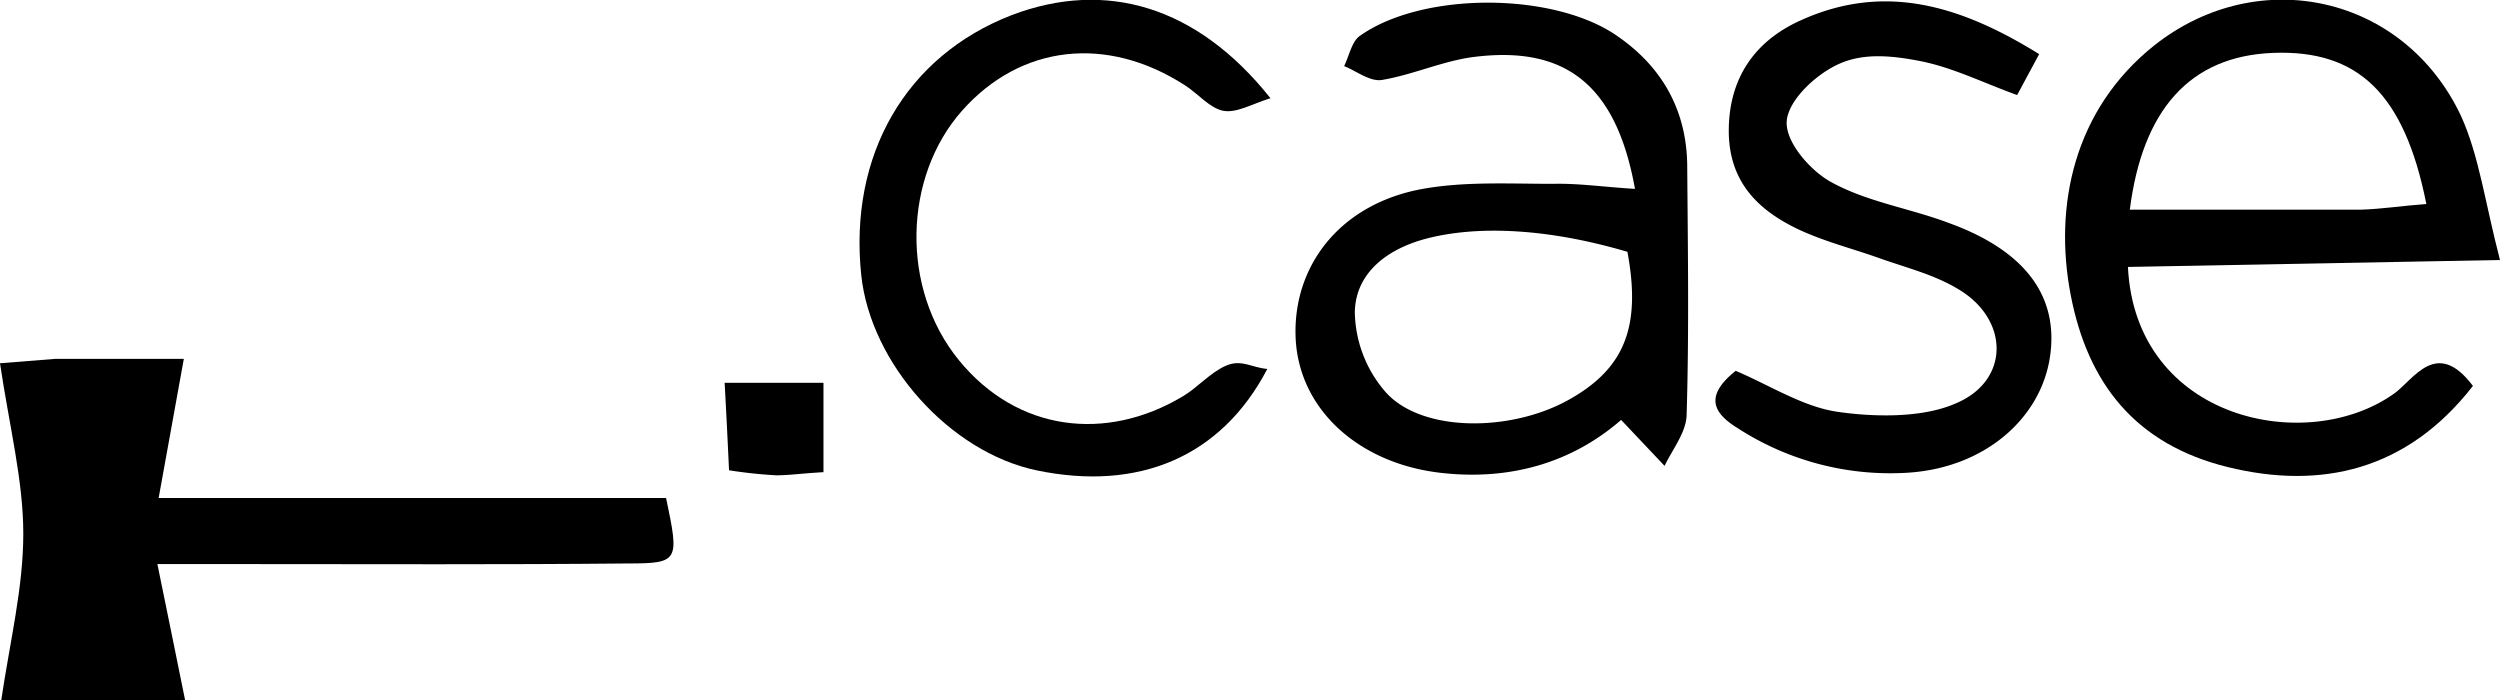
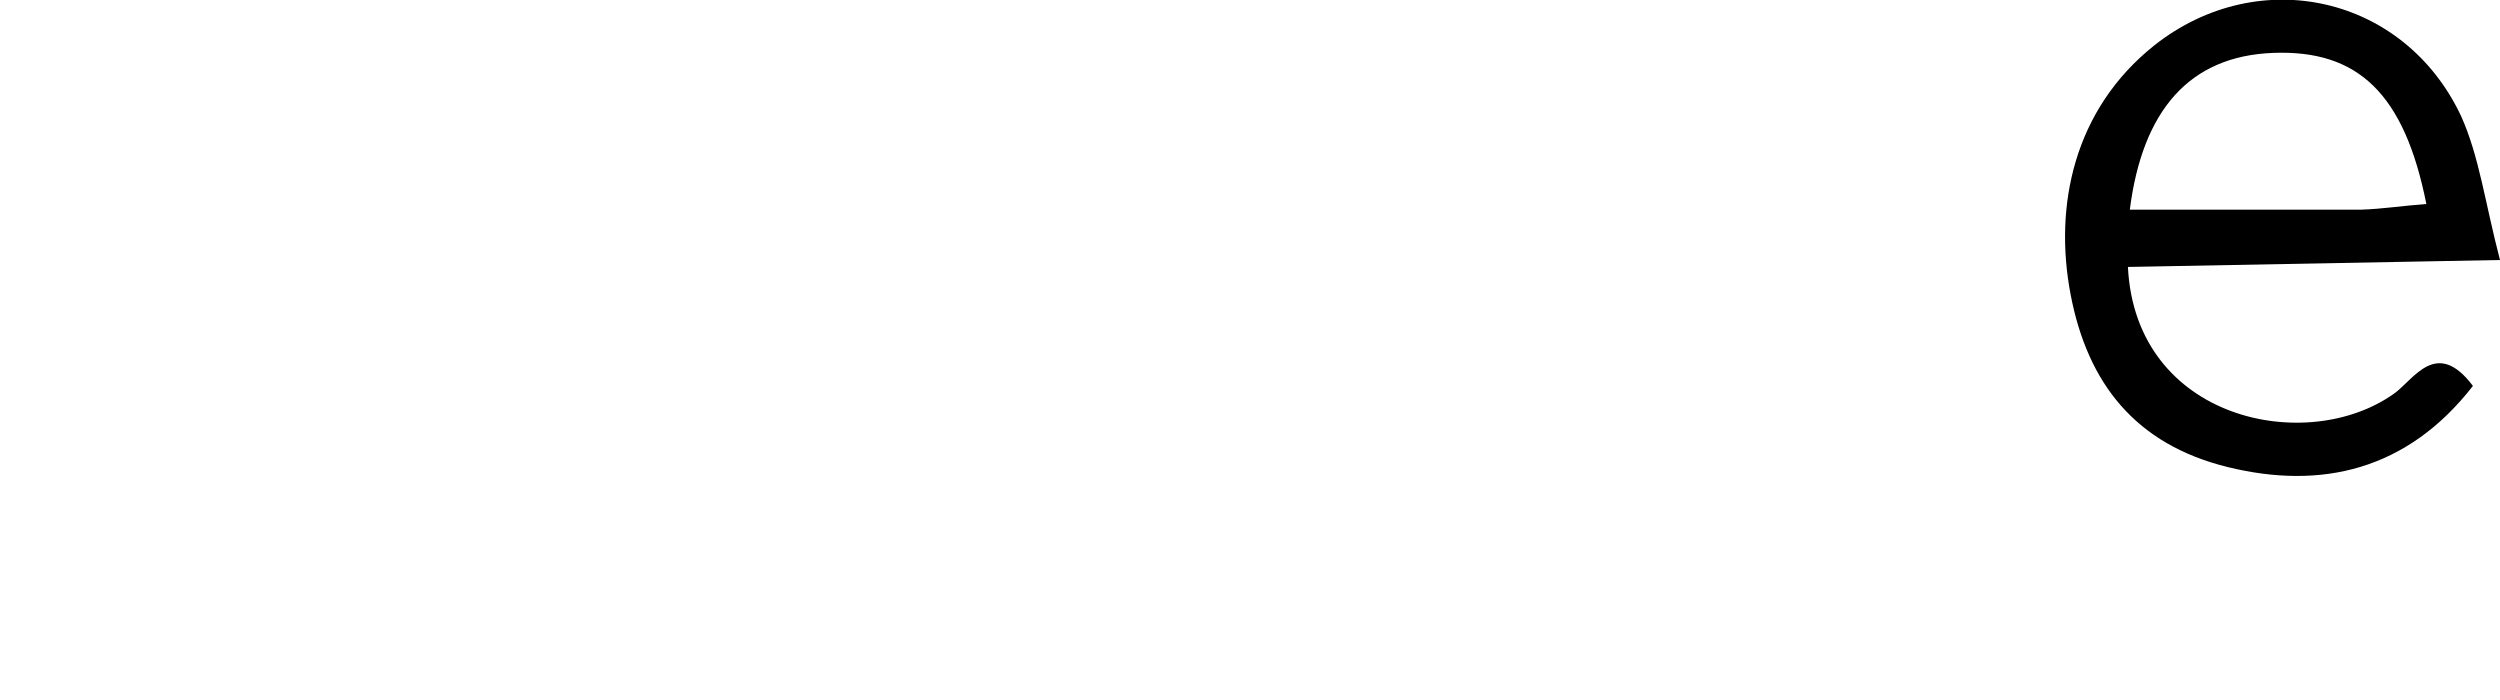
<svg xmlns="http://www.w3.org/2000/svg" viewBox="0 0 397.1 111.2">
  <title>hipposerve-domains-case</title>
-   <path d="M39.3,288.4l8.8-.7H68.5l-4,22.1h80.6c2.1,10,2.1,10.4-6.1,10.4-20.1.2-40.2.1-60.3.1H64.3c1.6,7.7,2.9,14.3,4.4,21.6H39.5c1.4-9.4,3.5-17.9,3.5-26.4S40.8,298.5,39.3,288.4Z" transform="translate(-39.3 -230.7)" />
  <path d="M432.1,292c-10.5,13.5-24.2,16.5-38.9,12.9s-22.3-13.3-25-27.4.5-29.4,13.3-39.6c16.6-13.1,39.7-7.9,48.7,11.2,2.9,6.4,3.8,13.7,6.2,22.9l-59.1,1.1c1.2,24.4,28.5,30,42.3,20.1C422.7,291,426.3,284.3,432.1,292Zm-7.4-28.9c-3.5-17.6-10.9-24.5-24.3-24s-20.8,9.2-22.8,24.9h36.8C417.6,263.9,420.8,263.4,424.7,263.1Z" transform="translate(-39.3 -230.7)" />
-   <path d="M299,260.7c-3-16.7-11.2-22.9-26-20.9-4.8.7-9.4,2.8-14.2,3.6-1.9.3-4-1.4-6-2.2.8-1.6,1.2-3.9,2.5-4.8,10-7.1,31-7,41,.1,7.2,5,11,12,11,20.8.1,13.1.3,26.3-.1,39.4-.1,2.7-2.2,5.3-3.5,8l-6.9-7.3c-7.7,6.7-17.5,9.7-28.7,8.4-13-1.5-22.5-10.1-23-21.4s6.9-21.3,20.2-23.7c6.7-1.2,13.8-.8,20.7-.8C290,259.8,294,260.4,299,260.7Zm-1.2,10c-12.5-3.7-23.9-4.3-32.3-2-6.1,1.7-10.9,5.5-11,11.6a19.8,19.8,0,0,0,5,12.8c5.8,6.3,19.7,6.2,28.8,1.2S300,282.6,297.8,270.7Z" transform="translate(-39.3 -230.7)" />
-   <path d="M315,289.6c5.6,2.4,10.7,5.7,16.1,6.5s13.3,1.1,18.8-1.3c8.7-3.6,8.6-13.4.4-18.2-3.8-2.3-8.3-3.4-12.5-4.9s-8.6-2.6-12.7-4.5c-6.6-3.1-11.3-7.7-11.2-16s4.3-14.1,11.5-17.3c13.3-6,25.4-2.3,37.8,5.4l-3.5,6.5c-5.5-2-10.3-4.4-15.4-5.4s-9.3-1.2-13,.5-8,5.8-8.2,9.1,3.8,7.9,7.2,9.7c5.7,3.1,12.4,4.1,18.5,6.4,12.2,4.4,17.6,11.7,16.1,21.4s-10.4,17.6-22.8,18.3a44.6,44.6,0,0,1-26.8-7.1C311.4,296.3,310,293.6,315,289.6Z" transform="translate(-39.3 -230.7)" />
-   <path d="M241.1,246.3c-2.9.9-5.4,2.4-7.5,2s-4-2.7-6-4c-12.5-8.1-26.2-6.5-35.5,4s-9.8,28.2-.5,39.6,23.4,13,35.5,5.8c2.4-1.4,4.4-3.8,6.9-4.9s4.1.3,6.6.5c-7.3,14-20.5,19.5-36.7,16.1-13.7-2.9-26.3-16.9-27.8-31-2-19.1,7.1-34.8,23.9-41.3C215,227.4,229.5,231.7,241.1,246.3Z" transform="translate(-39.3 -230.7)" />
-   <path d="M170.1,305.7c-3.5.2-5.5.5-7.5.5a74.6,74.6,0,0,1-7.5-.8c-.2-4.3-.4-8.5-.7-13.9h15.7Z" transform="translate(-39.3 -230.7)" />
</svg>